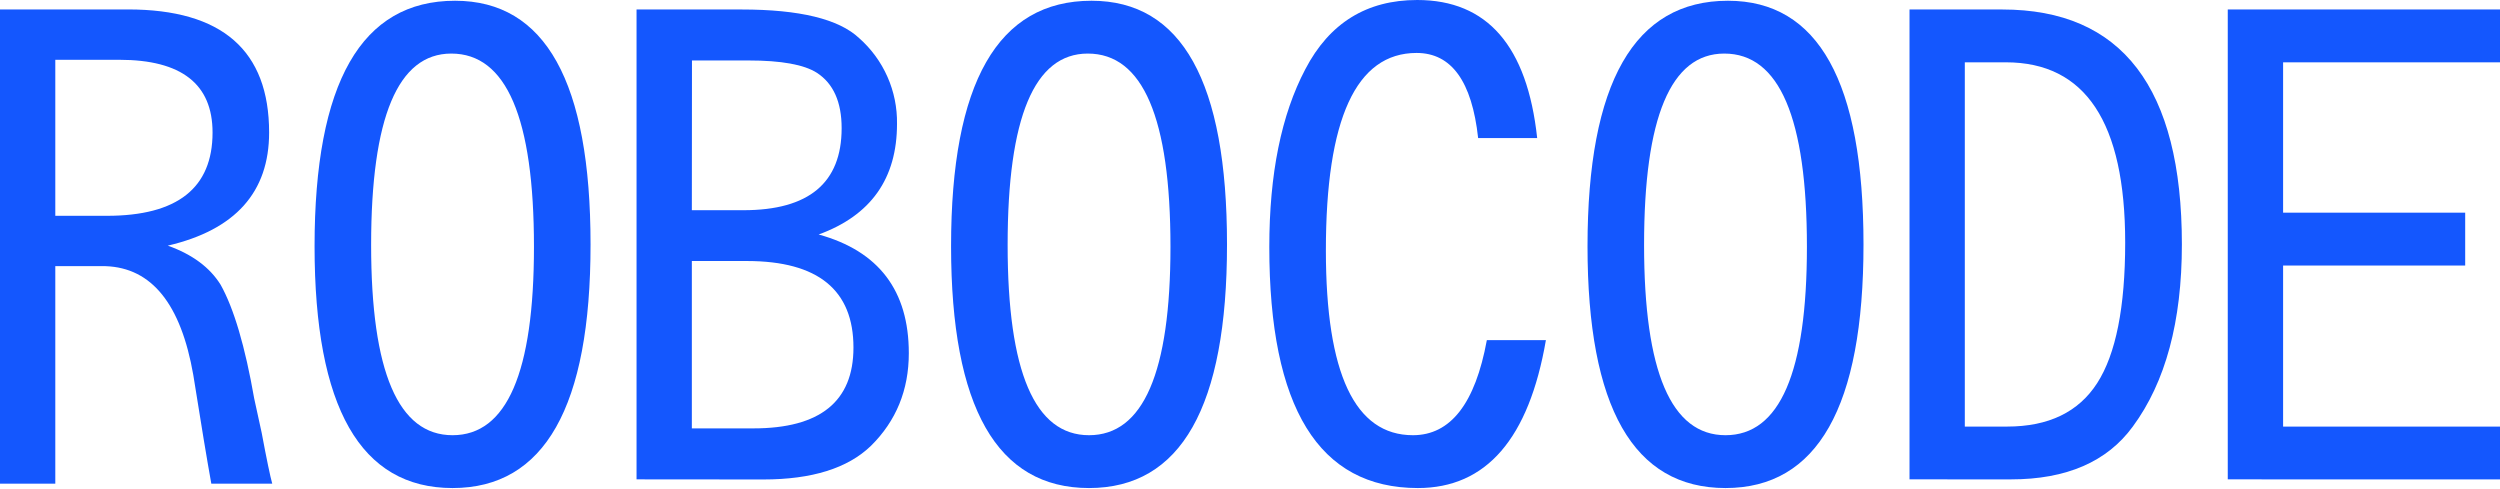
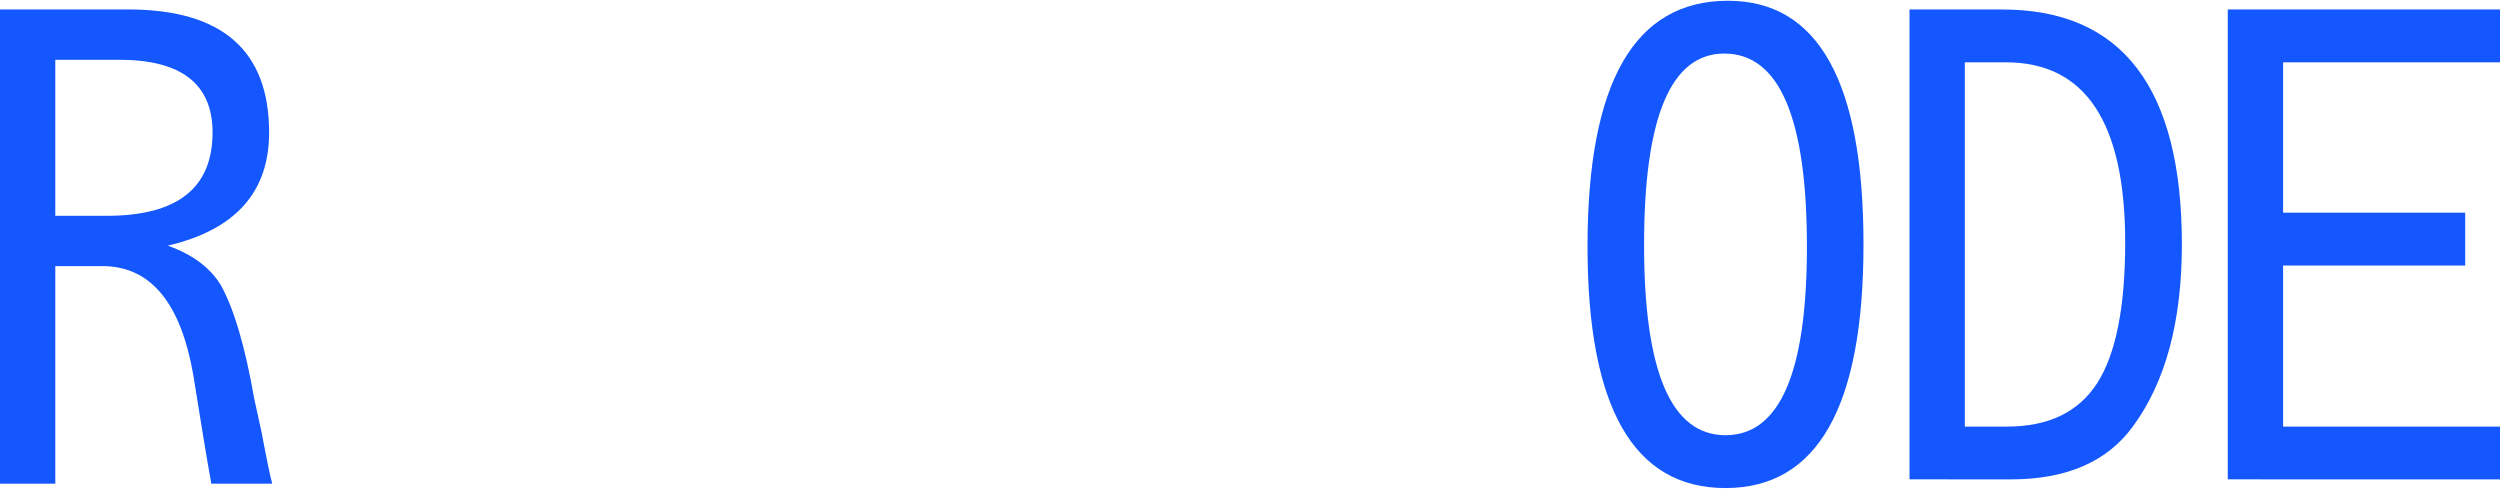
<svg xmlns="http://www.w3.org/2000/svg" width="133" height="26" viewBox="0 0 133 26" fill="none">
  <path d="M0 25.732V0.502H6.812C11.815 0.502 14.317 2.685 14.317 7.05C14.317 10.224 12.52 12.23 8.926 13.068C10.227 13.531 11.164 14.226 11.739 15.151C12.442 16.408 13.038 18.425 13.524 21.203L13.921 23.022C14.185 24.433 14.373 25.336 14.483 25.732H11.242C11.023 24.52 10.703 22.591 10.283 19.947C9.625 16.176 8.071 14.247 5.621 14.16H2.942V25.732H0ZM2.942 11.481H5.687C9.434 11.481 11.308 10.004 11.308 7.05C11.308 4.471 9.654 3.181 6.348 3.181H2.942V11.481Z" fill="#1457FE" />
-   <path d="M24.209 0.04C29.014 0.04 31.417 4.36 31.417 13.002C31.417 21.643 28.97 25.964 24.076 25.964C19.182 25.964 16.735 21.676 16.735 13.1C16.735 4.393 19.226 0.04 24.209 0.04ZM24.01 2.85C21.167 2.85 19.745 6.245 19.744 13.034C19.744 19.78 21.188 23.153 24.076 23.153C26.963 23.153 28.407 19.813 28.407 13.133C28.407 6.278 26.942 2.85 24.01 2.85Z" fill="#1457FE" />
-   <path d="M33.864 25.502V0.505H39.455C42.54 0.505 44.623 1.012 45.704 2.026C46.35 2.596 46.865 3.299 47.213 4.087C47.562 4.874 47.734 5.728 47.721 6.59C47.721 9.5 46.332 11.462 43.553 12.475C46.75 13.357 48.349 15.461 48.349 18.789C48.349 20.75 47.676 22.395 46.331 23.722C45.096 24.913 43.19 25.508 40.611 25.508L33.864 25.502ZM36.806 11.183H39.551C43.034 11.183 44.775 9.728 44.775 6.818C44.775 5.428 44.337 4.447 43.46 3.874C42.776 3.436 41.563 3.217 39.822 3.217H36.813L36.806 11.183ZM36.806 22.79H40.08C43.629 22.79 45.404 21.357 45.404 18.491C45.404 15.427 43.519 13.892 39.75 13.886H36.806V22.79Z" fill="#1457FE" />
-   <path d="M58.069 0.04C62.875 0.04 65.277 4.36 65.277 13.002C65.277 21.643 62.83 25.964 57.936 25.964C53.044 25.964 50.598 21.676 50.597 13.1C50.597 4.393 53.088 0.04 58.069 0.04ZM57.87 2.85C55.028 2.85 53.606 6.245 53.606 13.034C53.606 19.78 55.05 23.153 57.936 23.153C60.823 23.153 62.267 19.813 62.269 13.133C62.269 6.278 60.803 2.85 57.87 2.85Z" fill="#1457FE" />
-   <path d="M81.778 7.346H78.637C78.308 4.327 77.217 2.817 75.363 2.817C72.144 2.817 70.535 6.322 70.537 13.332C70.537 19.878 72.08 23.152 75.166 23.153C77.171 23.153 78.482 21.467 79.1 18.095H82.242C81.338 23.341 79.067 25.964 75.43 25.964C70.16 25.964 67.526 21.688 67.527 13.136C67.527 9.256 68.166 6.104 69.445 3.679C70.723 1.226 72.707 0 75.396 0C79.123 0 81.25 2.449 81.778 7.346Z" fill="#1457FE" />
  <path d="M91.928 0.04C96.734 0.04 99.138 4.36 99.138 13.002C99.138 21.643 96.691 25.964 91.797 25.964C86.903 25.964 84.456 21.676 84.456 13.1C84.457 4.393 86.948 0.04 91.928 0.04ZM91.731 2.85C88.886 2.85 87.464 6.245 87.465 13.034C87.465 19.78 88.909 23.153 91.797 23.153C94.684 23.153 96.128 19.813 96.128 13.133C96.129 6.278 94.664 2.85 91.733 2.85H91.731Z" fill="#1457FE" />
  <path d="M101.586 25.502V0.505H106.52C112.891 0.505 116.076 4.671 116.076 13.003C116.076 17.104 115.206 20.333 113.465 22.693C112.097 24.566 109.936 25.503 106.982 25.503L101.586 25.502ZM104.528 22.694H106.778C108.982 22.694 110.58 21.922 111.572 20.379C112.564 18.835 113.06 16.344 113.06 12.906C113.06 6.512 110.944 3.315 106.711 3.315H104.528V22.694Z" fill="#1457FE" />
  <path d="M118.517 25.502V0.505H133V3.315H121.461V11.314H131.148V14.126H121.461V22.694H133V25.505L118.517 25.502Z" fill="#1457FE" />
</svg>